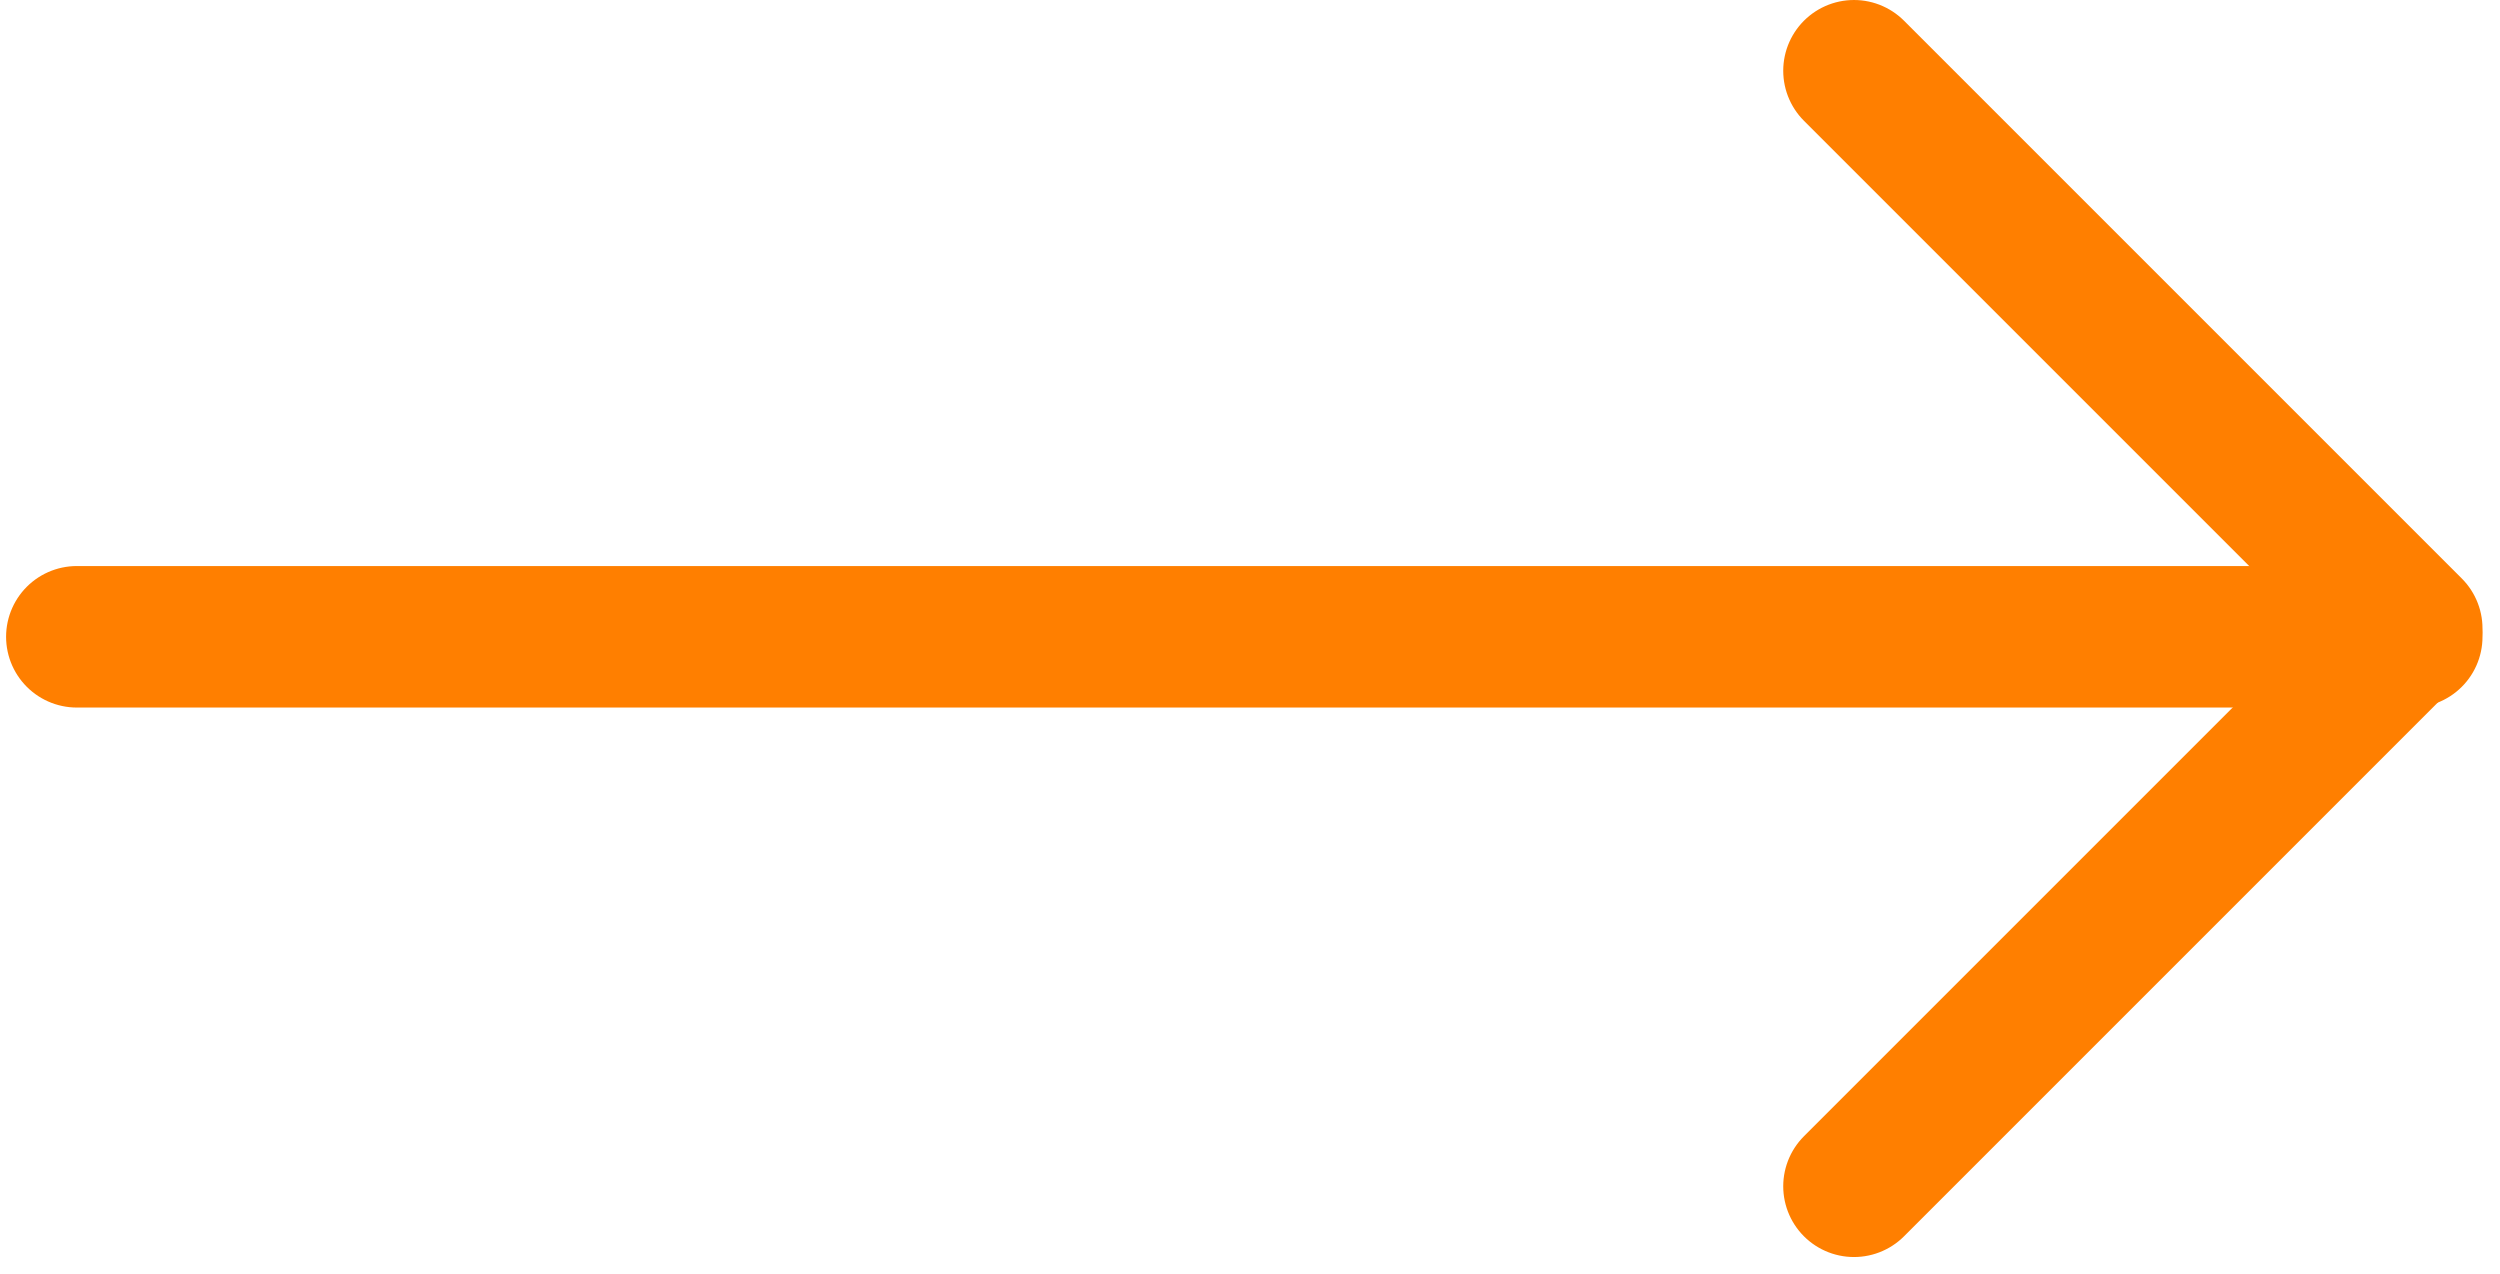
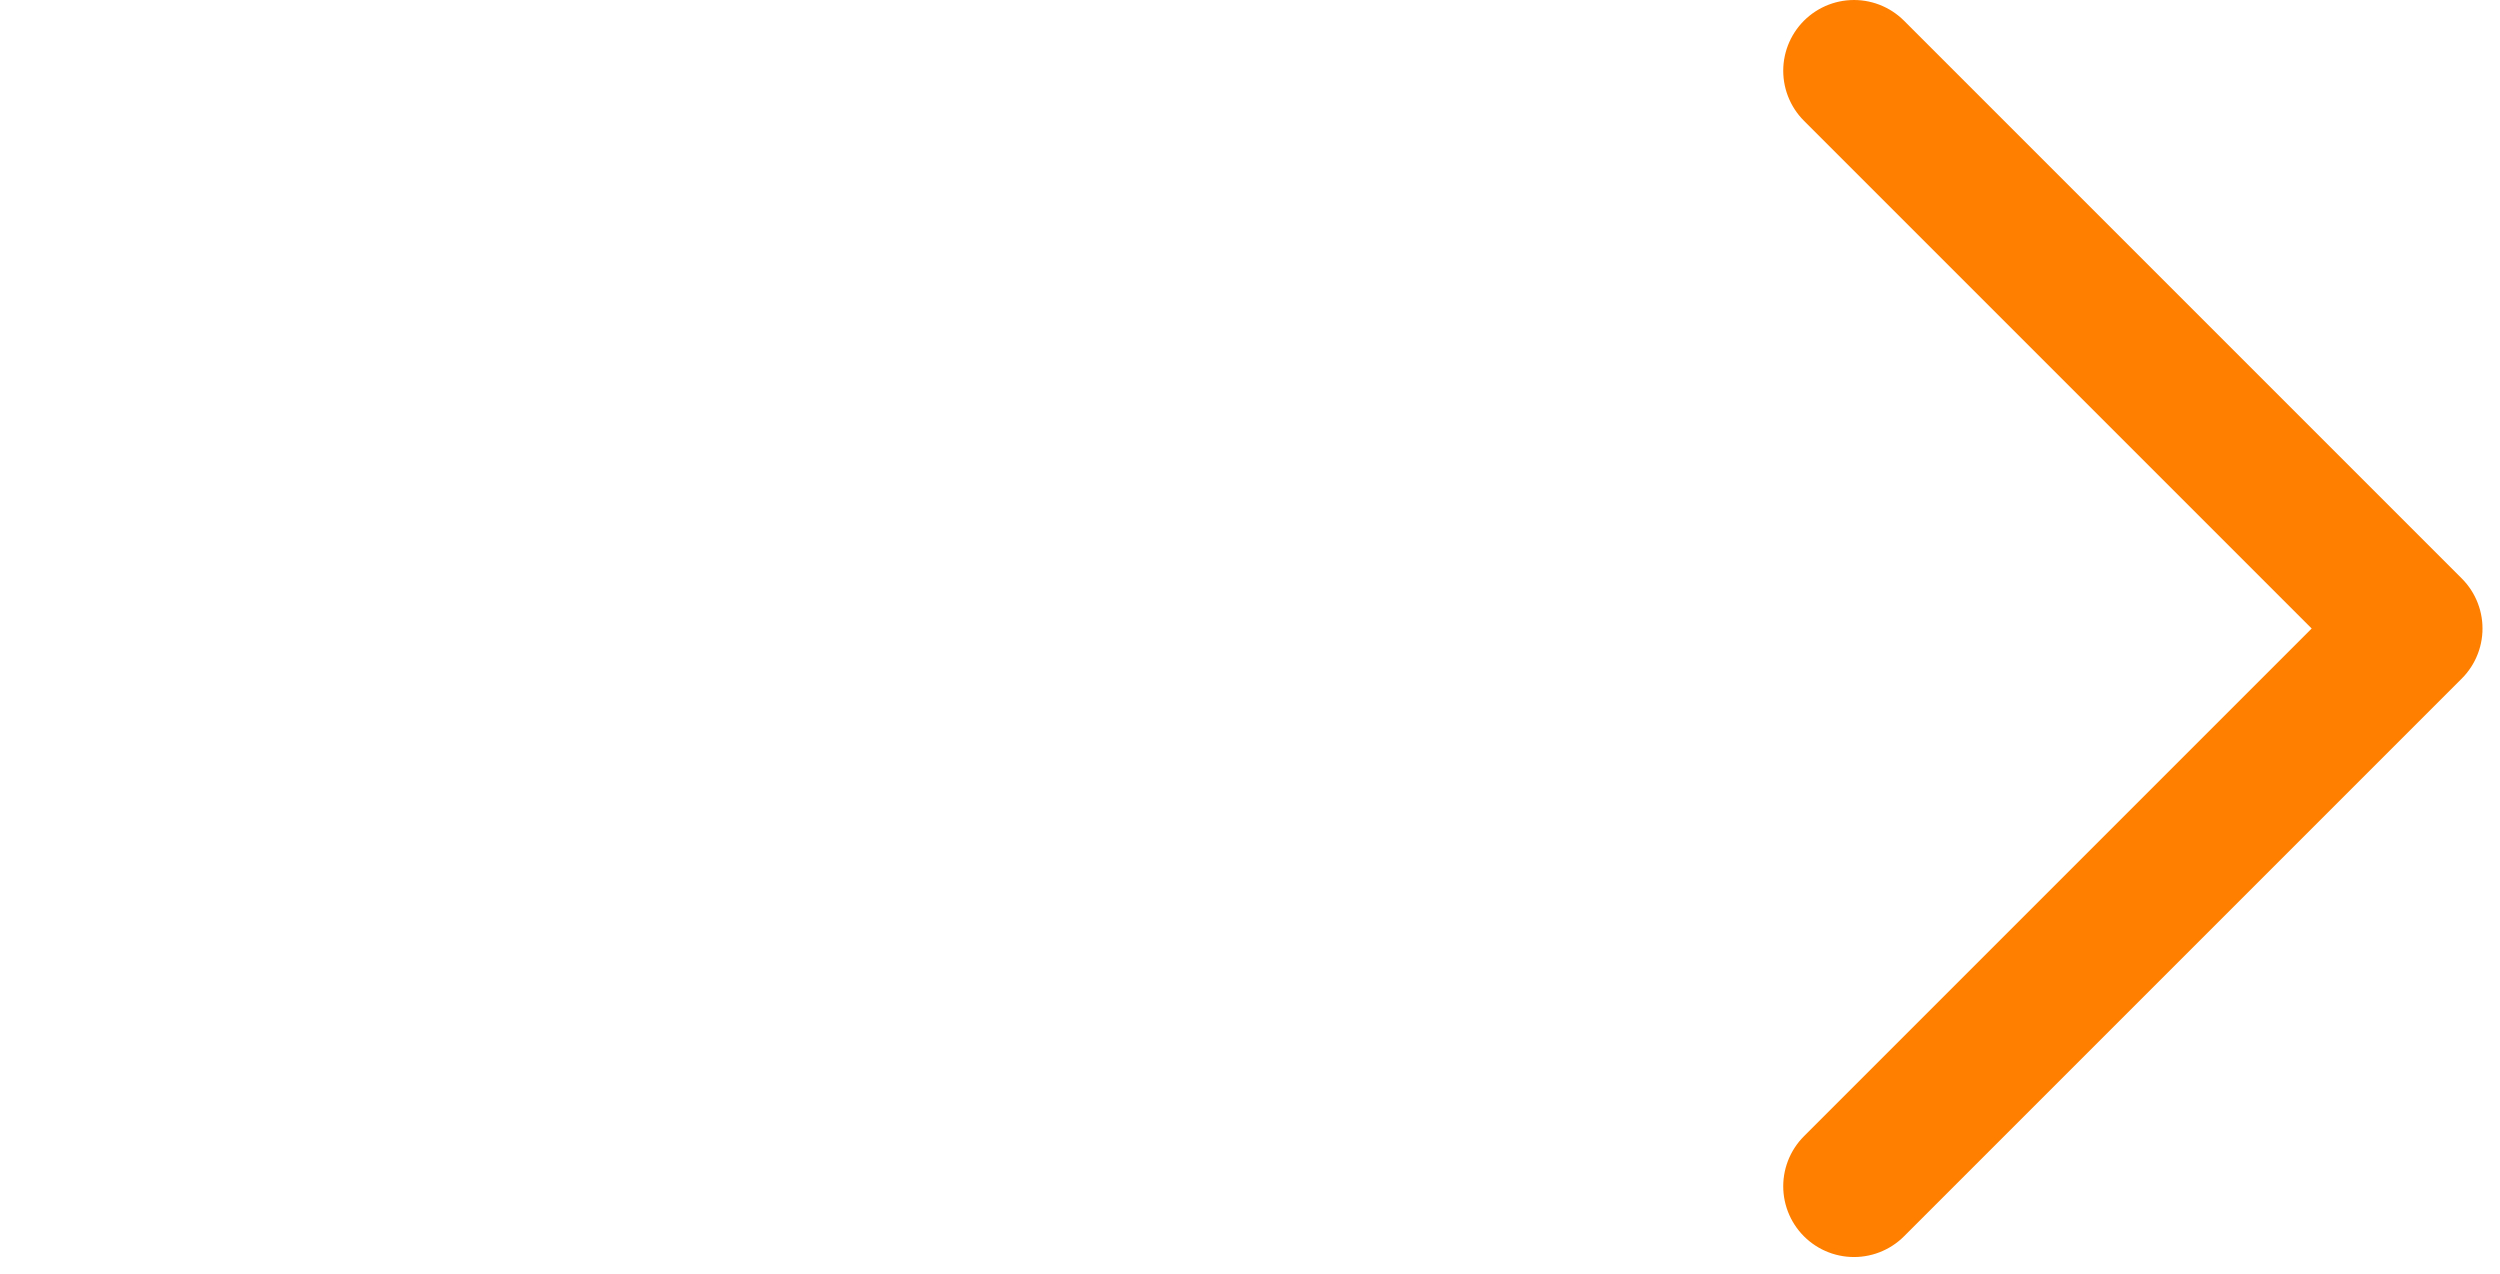
<svg xmlns="http://www.w3.org/2000/svg" width="106" height="54" viewBox="0 0 106 54" fill="none">
  <g clip-path="url(#clip0_2026_26)">
-     <path d="M3.258 27H102.258" stroke="#FF7F00" stroke-width="6" stroke-linecap="round" />
    <path d="M78.609 3L102.258 26.649L78.609 50.298" stroke="#FF7F00" stroke-width="6" stroke-linecap="round" stroke-linejoin="round" />
  </g>
  <defs>
    <clipPath id="clip0_2026_26">
      <rect width="106" height="54" fill="white" />
    </clipPath>
  </defs>
</svg>